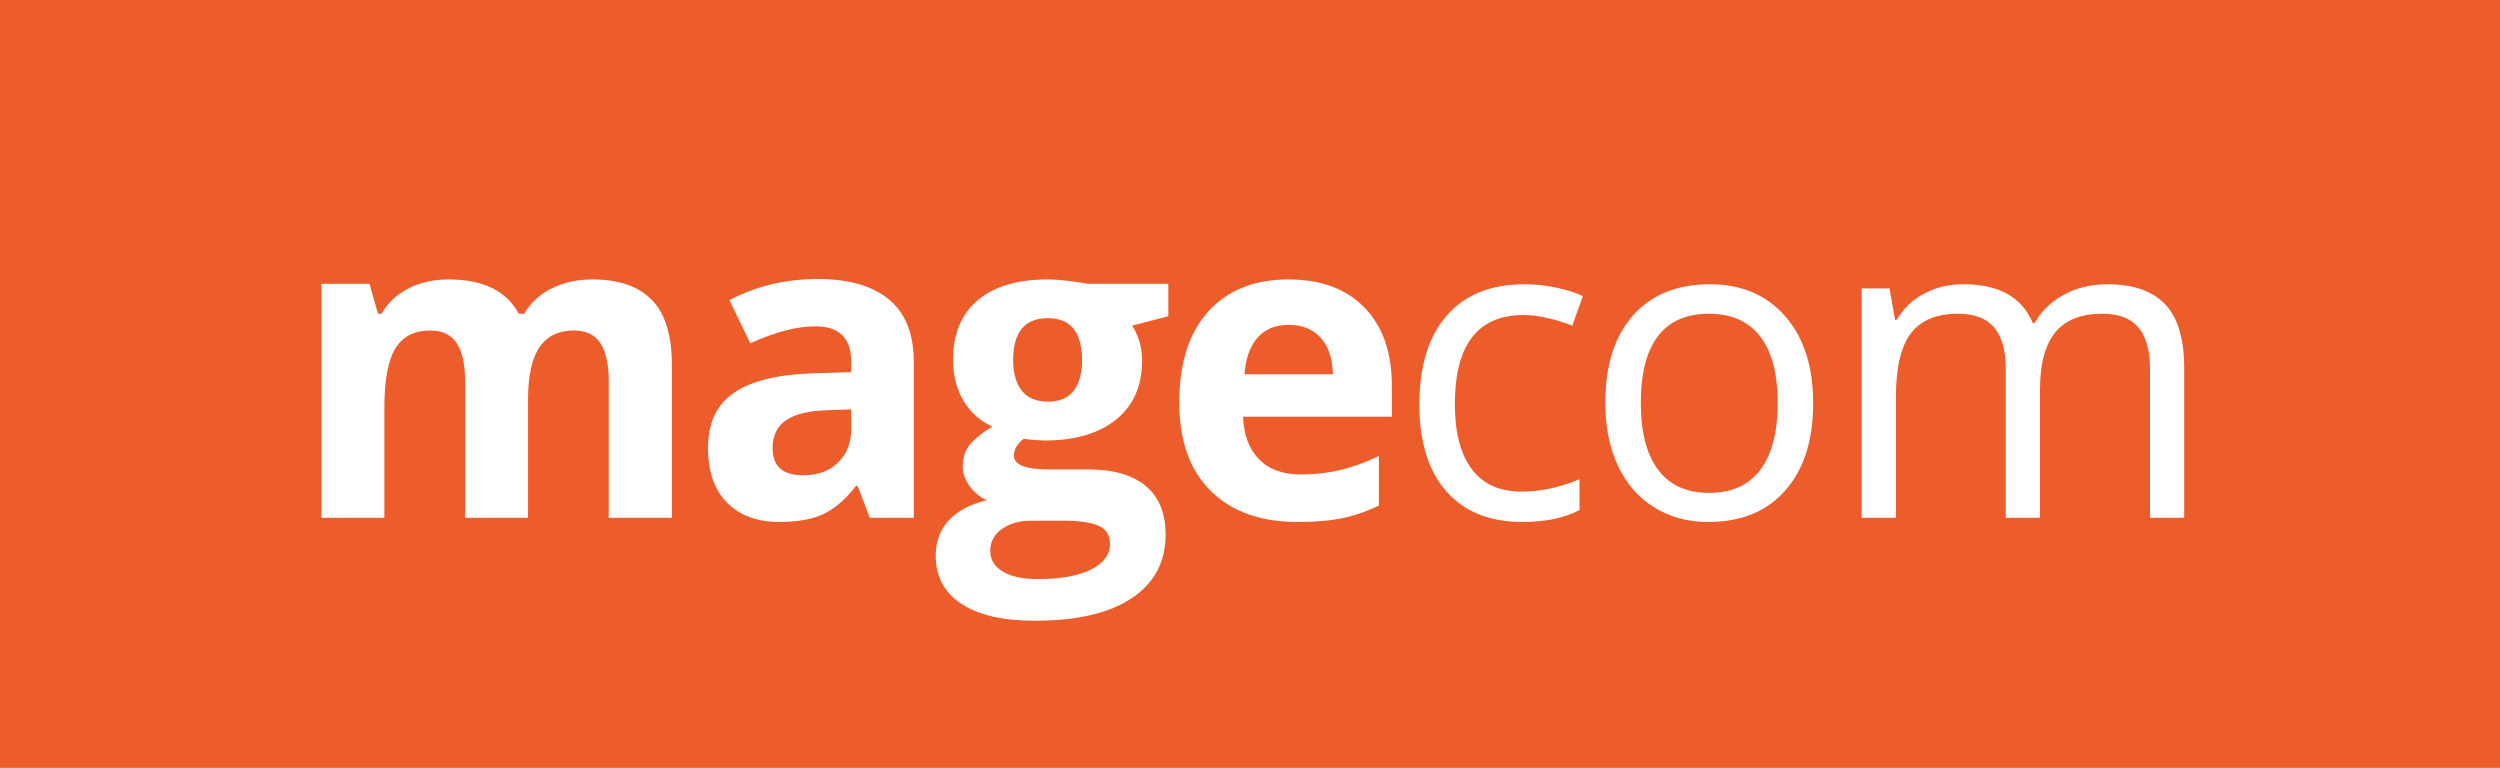
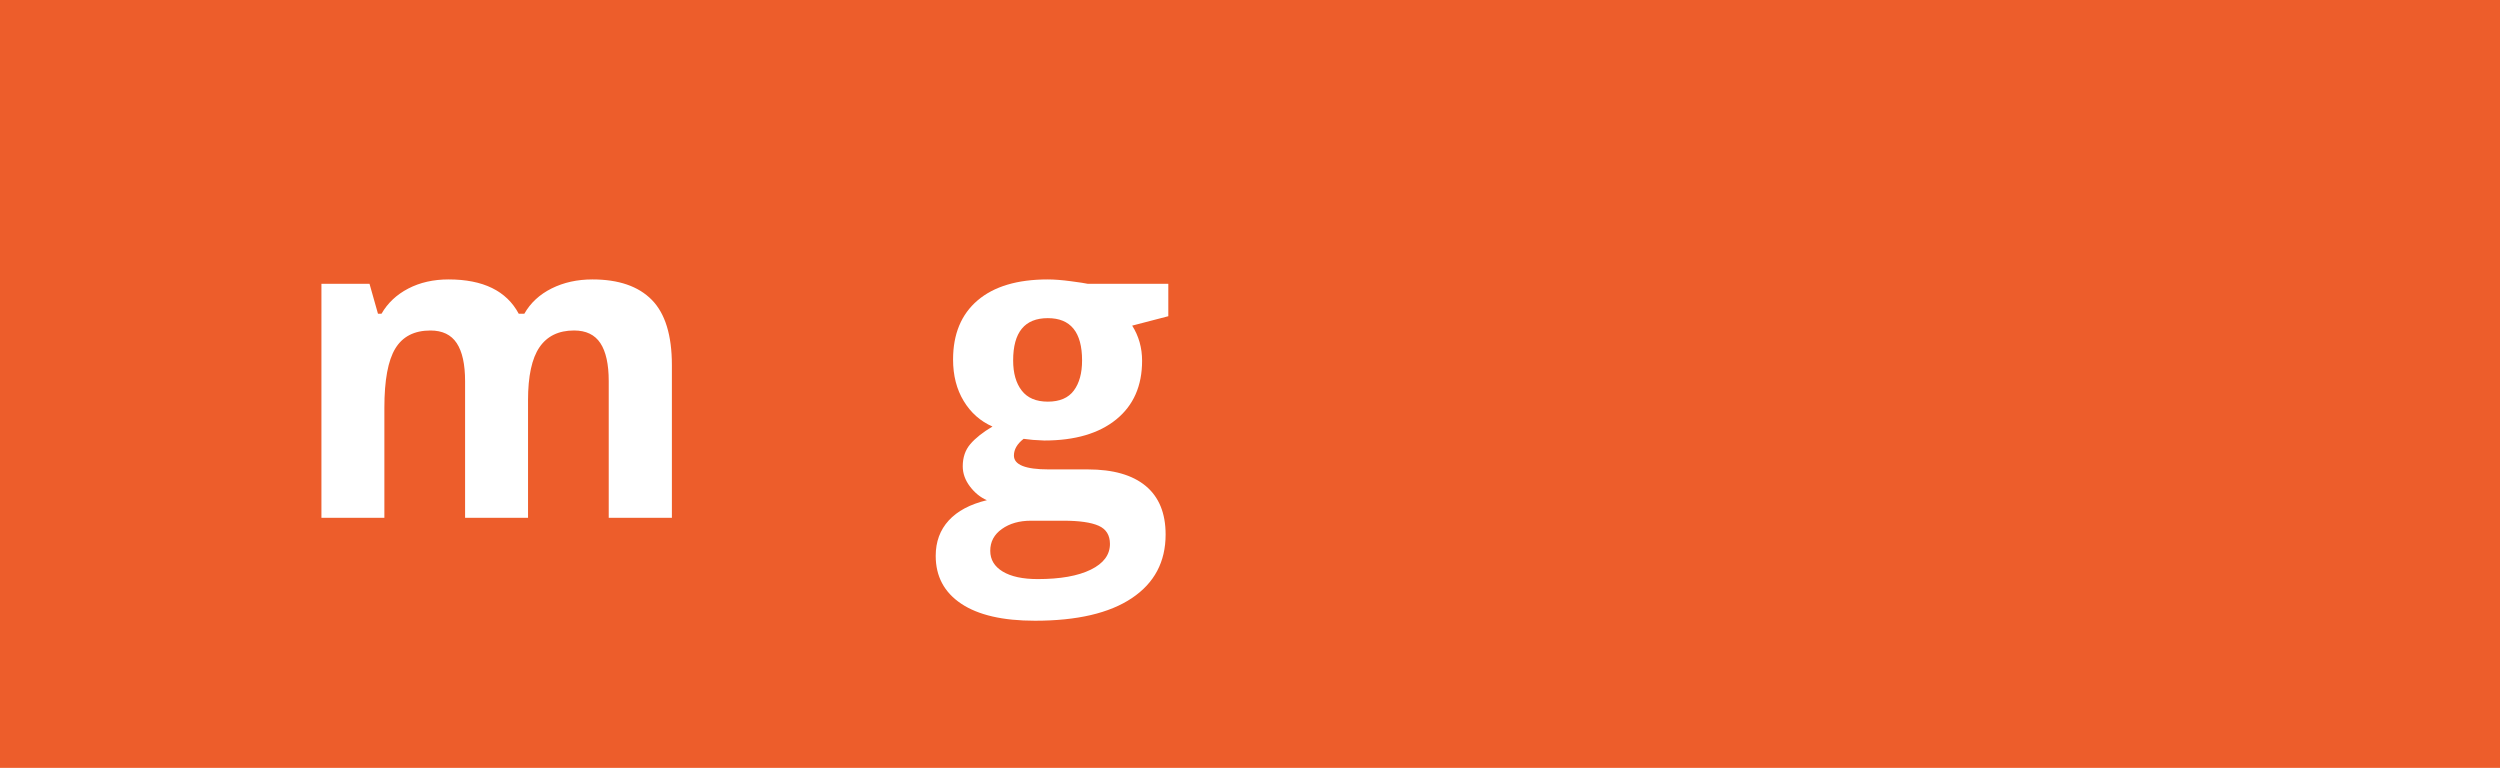
<svg xmlns="http://www.w3.org/2000/svg" enable-background="new 0 0 140 43" height="43px" id="Layer_1" version="1.1" viewBox="0 0 140 43" width="140px" x="0px" xml:space="preserve" y="0px">
  <g>
    <rect fill="#ED5D2B" height="43" width="140" />
    <g>
      <path d="M29.569,22.422c0-1.359,0.214-2.351,0.642-2.977c0.428-0.625,1.073-0.938,1.936-0.938    c0.67,0,1.162,0.236,1.474,0.709c0.312,0.473,0.468,1.182,0.468,2.127v7.652h3.537v-8.543c0-1.68-0.376-2.9-1.127-3.662    c-0.751-0.762-1.859-1.142-3.323-1.142c-0.848,0-1.609,0.168-2.283,0.504c-0.674,0.336-1.185,0.809-1.531,1.418h-0.312    c-0.686-1.281-1.996-1.922-3.93-1.922c-0.848,0-1.599,0.17-2.254,0.51c-0.655,0.34-1.156,0.811-1.502,1.412h-0.197l-0.474-1.676    H18v13.102h3.525v-6.164c0-1.539,0.204-2.644,0.613-3.316c0.408-0.672,1.063-1.008,1.965-1.008c0.67,0,1.162,0.236,1.474,0.709    c0.312,0.473,0.468,1.182,0.468,2.127v7.652h3.525V22.422z" fill="#FFFFFF" />
-       <path d="M51.172,28.996v-8.73c0-1.562-0.462-2.726-1.387-3.492c-0.925-0.766-2.254-1.149-3.987-1.149    c-1.811,0-3.46,0.395-4.947,1.184l1.167,2.414c1.395-0.633,2.608-0.949,3.641-0.949c1.341,0,2.011,0.664,2.011,1.992v0.574    l-2.242,0.07c-1.934,0.07-3.381,0.436-4.34,1.096c-0.959,0.66-1.439,1.686-1.439,3.076c0,1.328,0.356,2.352,1.069,3.07    c0.713,0.719,1.689,1.078,2.93,1.078c1.009,0,1.828-0.146,2.456-0.439c0.628-0.293,1.238-0.818,1.832-1.576h0.093l0.682,1.781    H51.172z M47.67,24.004c0,0.789-0.245,1.422-0.734,1.898c-0.489,0.477-1.143,0.715-1.959,0.715c-1.14,0-1.711-0.504-1.711-1.512    c0-0.703,0.25-1.226,0.751-1.57c0.501-0.344,1.264-0.531,2.288-0.563l1.364-0.047V24.004z" fill="#FFFFFF" />
      <path d="M60.92,15.894c-0.139-0.031-0.457-0.08-0.954-0.146c-0.497-0.066-0.927-0.1-1.289-0.1    c-1.703,0-3.013,0.391-3.93,1.172c-0.917,0.781-1.375,1.887-1.375,3.316c0,0.891,0.198,1.664,0.595,2.32    c0.397,0.656,0.934,1.133,1.612,1.43c-0.54,0.32-0.952,0.647-1.237,0.979c-0.285,0.332-0.428,0.748-0.428,1.248    c0,0.398,0.135,0.775,0.404,1.131c0.27,0.355,0.586,0.611,0.948,0.767c-0.94,0.227-1.653,0.606-2.138,1.137    c-0.486,0.531-0.728,1.191-0.728,1.98c0,1.149,0.476,2.041,1.427,2.678c0.952,0.637,2.329,0.955,4.132,0.955    c2.358,0,4.167-0.422,5.426-1.266c1.26-0.844,1.89-2.031,1.89-3.563c0-1.195-0.372-2.101-1.115-2.719    c-0.744-0.617-1.824-0.926-3.242-0.926h-2.196c-1.295,0-1.942-0.258-1.942-0.774c0-0.344,0.181-0.656,0.543-0.938l0.52,0.059    l0.636,0.035c1.718,0,3.061-0.393,4.028-1.178c0.967-0.785,1.451-1.881,1.451-3.287c0-0.727-0.185-1.383-0.555-1.969l2.023-0.527    v-1.817H60.92z M56.106,29.623c0.435-0.309,0.977-0.463,1.624-0.463h1.826c0.886,0,1.541,0.094,1.965,0.281    c0.424,0.188,0.636,0.527,0.636,1.02c0,0.609-0.358,1.09-1.075,1.441c-0.717,0.351-1.707,0.527-2.97,0.527    c-0.84,0-1.493-0.141-1.959-0.422c-0.466-0.281-0.699-0.668-0.699-1.16C55.453,30.34,55.67,29.932,56.106,29.623z M58.677,17.816    c1.279,0,1.919,0.789,1.919,2.367c0,0.711-0.154,1.274-0.462,1.688c-0.308,0.414-0.794,0.621-1.456,0.621    c-0.655,0-1.142-0.207-1.462-0.621c-0.32-0.414-0.48-0.976-0.48-1.688C56.736,18.606,57.383,17.816,58.677,17.816L58.677,17.816z" fill="#FFFFFF" />
-       <path d="M73.958,18.912c0.439,0.48,0.666,1.162,0.682,2.045h-4.947c0.062-0.883,0.304-1.564,0.728-2.045    c0.424-0.48,1.009-0.721,1.757-0.721C72.926,18.191,73.519,18.432,73.958,18.912z M75.241,29.002    c0.701-0.152,1.36-0.385,1.976-0.697v-2.766c-0.755,0.359-1.479,0.621-2.173,0.785c-0.694,0.164-1.429,0.246-2.208,0.246    c-1.002,0-1.78-0.285-2.335-0.855c-0.555-0.57-0.851-1.363-0.89-2.379h8.333v-1.734c0-1.859-0.509-3.316-1.526-4.371    c-1.017-1.055-2.439-1.582-4.265-1.582c-1.911,0-3.408,0.6-4.49,1.799c-1.083,1.199-1.624,2.896-1.624,5.092    c0,2.133,0.585,3.781,1.757,4.945c1.171,1.164,2.797,1.746,4.877,1.746C73.685,29.23,74.54,29.154,75.241,29.002z" fill="#FFFFFF" />
-       <path d="M88.453,28.563V26.84c-1.109,0.461-2.192,0.691-3.248,0.691c-1.233,0-2.163-0.422-2.791-1.266    c-0.628-0.844-0.942-2.055-0.942-3.633c0-3.328,1.287-4.992,3.86-4.992c0.385,0,0.828,0.057,1.329,0.17    c0.501,0.113,0.963,0.256,1.387,0.428l0.59-1.652c-0.347-0.18-0.825-0.336-1.433-0.469c-0.609-0.133-1.218-0.199-1.826-0.199    c-1.888,0-3.342,0.586-4.363,1.758c-1.021,1.172-1.531,2.832-1.531,4.98c0,2.094,0.503,3.713,1.508,4.857    c1.006,1.145,2.425,1.717,4.259,1.717C86.538,29.23,87.605,29.008,88.453,28.563L88.453,28.563z" fill="#FFFFFF" />
-       <path d="M99.971,17.711c-1.044-1.195-2.452-1.793-4.224-1.793c-1.834,0-3.267,0.584-4.3,1.752    c-1.033,1.168-1.549,2.799-1.549,4.893c0,1.352,0.239,2.531,0.717,3.539c0.478,1.008,1.156,1.781,2.034,2.32    c0.878,0.539,1.884,0.809,3.017,0.809c1.834,0,3.271-0.588,4.311-1.764c1.04-1.176,1.56-2.81,1.56-4.904    C101.538,20.524,101.015,18.906,99.971,17.711z M92.846,18.824c0.64-0.836,1.587-1.254,2.843-1.254    c1.271,0,2.232,0.424,2.884,1.272c0.651,0.848,0.977,2.088,0.977,3.721c0,1.649-0.326,2.9-0.977,3.756    c-0.651,0.855-1.605,1.283-2.861,1.283c-1.256,0-2.208-0.43-2.855-1.289c-0.647-0.859-0.971-2.109-0.971-3.75    C91.887,20.906,92.206,19.66,92.846,18.824z" fill="#FFFFFF" />
-       <path d="M122.315,28.996v-8.379c0-1.641-0.356-2.834-1.069-3.58c-0.713-0.746-1.786-1.119-3.219-1.119    c-0.917,0-1.734,0.195-2.45,0.586c-0.717,0.391-1.264,0.922-1.641,1.594h-0.092c-0.609-1.453-1.903-2.18-3.883-2.18    c-0.817,0-1.554,0.176-2.213,0.527c-0.659,0.352-1.169,0.84-1.531,1.465h-0.092l-0.312-1.758h-1.56v12.844h1.919v-6.738    c0-1.664,0.279-2.861,0.838-3.592c0.559-0.73,1.439-1.096,2.641-1.096c0.917,0,1.591,0.256,2.023,0.768    c0.431,0.512,0.647,1.279,0.647,2.303v8.355h1.919v-7.172c0-1.445,0.285-2.515,0.855-3.211c0.57-0.695,1.452-1.043,2.647-1.043    c0.909,0,1.579,0.256,2.011,0.768c0.431,0.512,0.647,1.279,0.647,2.303v8.355H122.315z" fill="#FFFFFF" />
    </g>
  </g>
</svg>